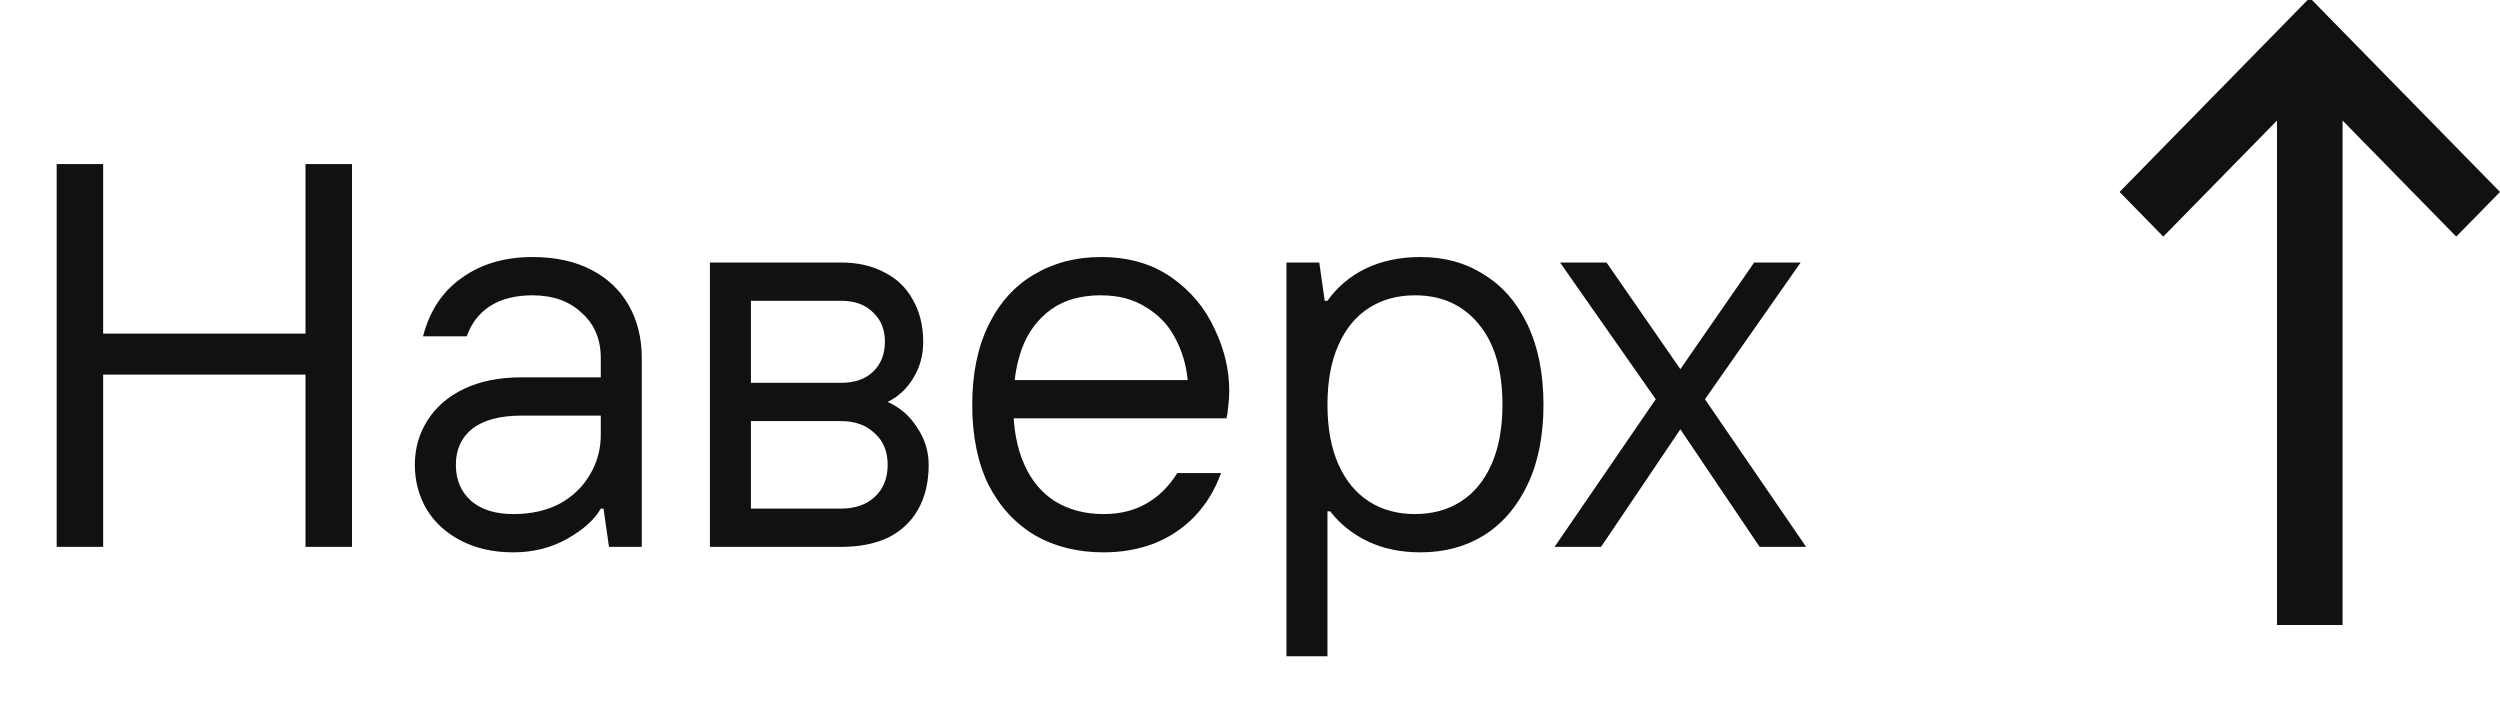
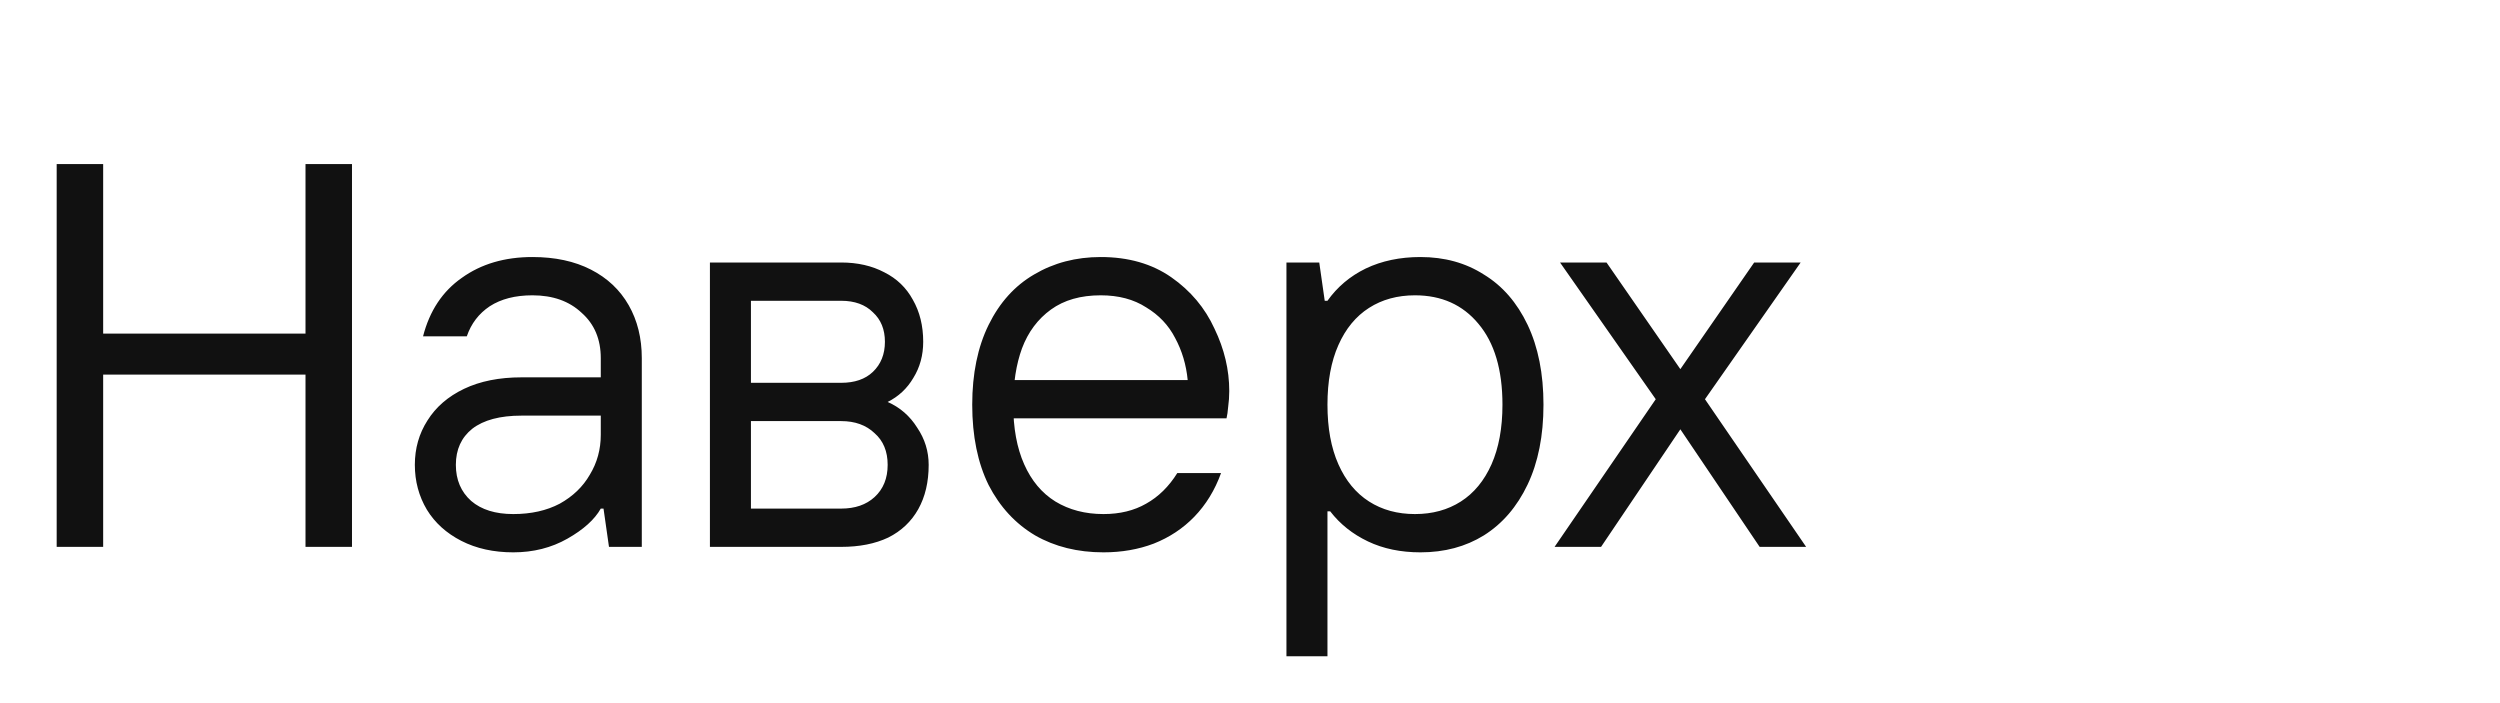
<svg xmlns="http://www.w3.org/2000/svg" width="64" height="18" viewBox="0 0 64 18" fill="none">
  <path d="M7.821 14V4.2H9.011V14H7.821ZM1.451 14V4.2H2.641V14H1.451ZM2.277 9.59V8.54H8.185V9.59H2.277ZM13.14 14.14C12.636 14.14 12.193 14.042 11.81 13.846C11.428 13.65 11.133 13.384 10.928 13.048C10.723 12.703 10.62 12.32 10.62 11.9C10.62 11.48 10.727 11.102 10.942 10.766C11.157 10.421 11.47 10.15 11.88 9.954C12.291 9.758 12.781 9.66 13.35 9.66H15.744V10.64H13.35C12.8 10.64 12.38 10.752 12.09 10.976C11.81 11.2 11.67 11.508 11.67 11.9C11.67 12.283 11.801 12.591 12.062 12.824C12.323 13.048 12.683 13.16 13.14 13.16C13.598 13.16 13.994 13.071 14.33 12.894C14.666 12.707 14.923 12.46 15.1 12.152C15.287 11.844 15.38 11.503 15.38 11.13V9.17C15.38 8.685 15.217 8.297 14.89 8.008C14.573 7.709 14.153 7.56 13.63 7.56C13.191 7.56 12.828 7.653 12.538 7.84C12.258 8.027 12.062 8.283 11.95 8.61H10.83C10.998 7.957 11.329 7.457 11.824 7.112C12.319 6.757 12.921 6.58 13.63 6.58C14.209 6.58 14.708 6.687 15.128 6.902C15.548 7.117 15.87 7.42 16.094 7.812C16.318 8.204 16.43 8.657 16.43 9.17V14H15.59L15.45 13.02H15.38C15.222 13.3 14.937 13.557 14.526 13.79C14.116 14.023 13.653 14.14 13.14 14.14ZM18.174 14V6.72H21.534C21.954 6.72 22.322 6.804 22.64 6.972C22.957 7.131 23.2 7.364 23.368 7.672C23.545 7.98 23.634 8.339 23.634 8.75C23.634 9.095 23.55 9.403 23.382 9.674C23.223 9.945 23.004 10.15 22.724 10.29C23.041 10.43 23.293 10.649 23.48 10.948C23.676 11.237 23.774 11.555 23.774 11.9C23.774 12.339 23.685 12.717 23.508 13.034C23.33 13.351 23.074 13.594 22.738 13.762C22.402 13.921 22 14 21.534 14H18.174ZM21.534 13.02C21.888 13.02 22.173 12.922 22.388 12.726C22.612 12.521 22.724 12.245 22.724 11.9C22.724 11.555 22.612 11.284 22.388 11.088C22.173 10.883 21.888 10.78 21.534 10.78H19.224V13.02H21.534ZM21.534 9.8C21.879 9.8 22.15 9.707 22.346 9.52C22.551 9.324 22.654 9.067 22.654 8.75C22.654 8.433 22.551 8.181 22.346 7.994C22.15 7.798 21.879 7.7 21.534 7.7H19.224V9.8H21.534ZM28.249 14.14C27.586 14.14 27.003 13.995 26.499 13.706C25.995 13.407 25.598 12.978 25.309 12.418C25.029 11.849 24.889 11.163 24.889 10.36C24.889 9.567 25.029 8.885 25.309 8.316C25.589 7.747 25.976 7.317 26.471 7.028C26.975 6.729 27.544 6.58 28.179 6.58C28.888 6.58 29.49 6.753 29.985 7.098C30.479 7.443 30.848 7.882 31.091 8.414C31.343 8.937 31.469 9.469 31.469 10.01C31.469 10.15 31.459 10.285 31.441 10.416C31.431 10.537 31.417 10.635 31.399 10.71H25.575V9.73H30.405C30.367 9.338 30.26 8.979 30.083 8.652C29.915 8.325 29.667 8.064 29.341 7.868C29.023 7.663 28.636 7.56 28.179 7.56C27.665 7.56 27.241 7.681 26.905 7.924C26.569 8.167 26.321 8.498 26.163 8.918C26.013 9.329 25.939 9.809 25.939 10.36C25.939 10.957 26.032 11.466 26.219 11.886C26.405 12.306 26.671 12.623 27.017 12.838C27.371 13.053 27.782 13.16 28.249 13.16C28.669 13.16 29.033 13.071 29.341 12.894C29.658 12.717 29.924 12.455 30.139 12.11H31.259C31.1 12.549 30.871 12.922 30.573 13.23C30.283 13.529 29.938 13.757 29.537 13.916C29.145 14.065 28.715 14.14 28.249 14.14ZM32.933 16.8V6.72H33.773L33.913 7.7H33.983C34.235 7.345 34.561 7.07 34.963 6.874C35.373 6.678 35.84 6.58 36.363 6.58C36.979 6.58 37.52 6.729 37.987 7.028C38.463 7.317 38.836 7.747 39.107 8.316C39.377 8.885 39.513 9.567 39.513 10.36C39.513 11.153 39.377 11.835 39.107 12.404C38.836 12.973 38.463 13.407 37.987 13.706C37.52 13.995 36.979 14.14 36.363 14.14C35.859 14.14 35.411 14.047 35.019 13.86C34.627 13.673 34.305 13.417 34.053 13.09H33.983V16.8H32.933ZM36.223 13.16C36.671 13.16 37.063 13.053 37.399 12.838C37.735 12.623 37.996 12.306 38.183 11.886C38.369 11.466 38.463 10.957 38.463 10.36C38.463 9.464 38.257 8.773 37.847 8.288C37.445 7.803 36.904 7.56 36.223 7.56C35.775 7.56 35.383 7.667 35.047 7.882C34.711 8.097 34.449 8.414 34.263 8.834C34.076 9.254 33.983 9.763 33.983 10.36C33.983 10.957 34.076 11.466 34.263 11.886C34.449 12.306 34.711 12.623 35.047 12.838C35.383 13.053 35.775 13.16 36.223 13.16ZM39.797 14L42.387 10.22L39.937 6.72H41.127L43.017 9.45L44.907 6.72H46.097L43.647 10.22L46.237 14H45.047L43.017 10.99L40.987 14H39.797Z" fill="#111111" />
-   <path d="M58.291 3.086L55.38 6.057L54.261 4.914L59.074 0H59.186L64 4.914L62.88 6.057L59.97 3.086V16H58.291V3.086Z" fill="#111111" />
</svg>